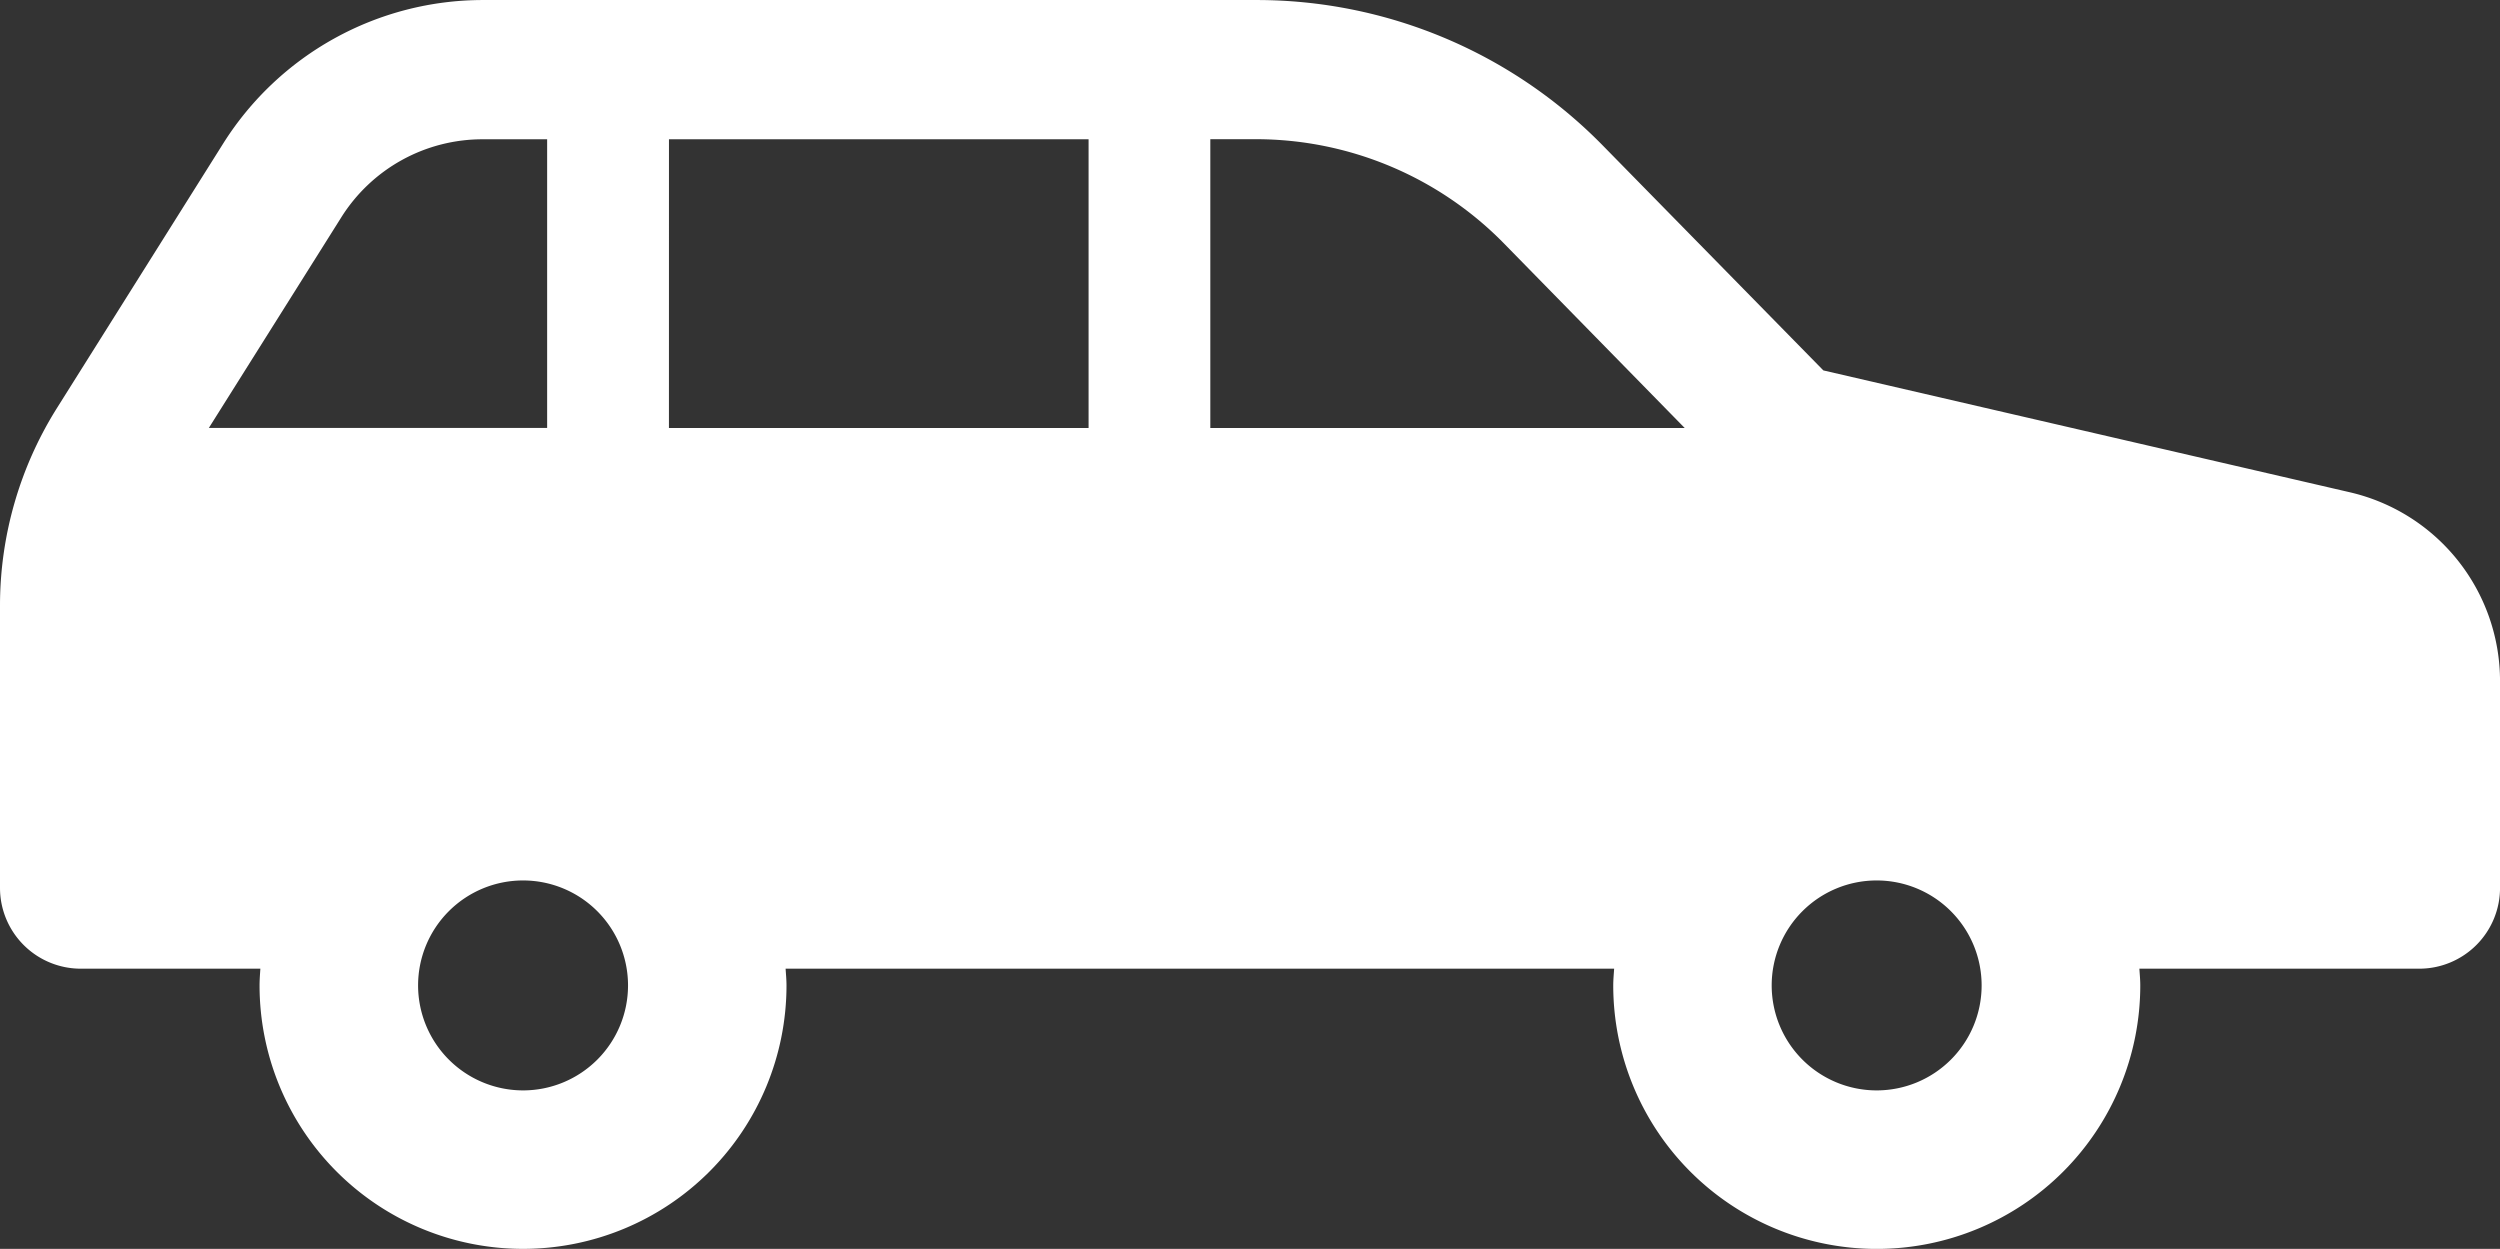
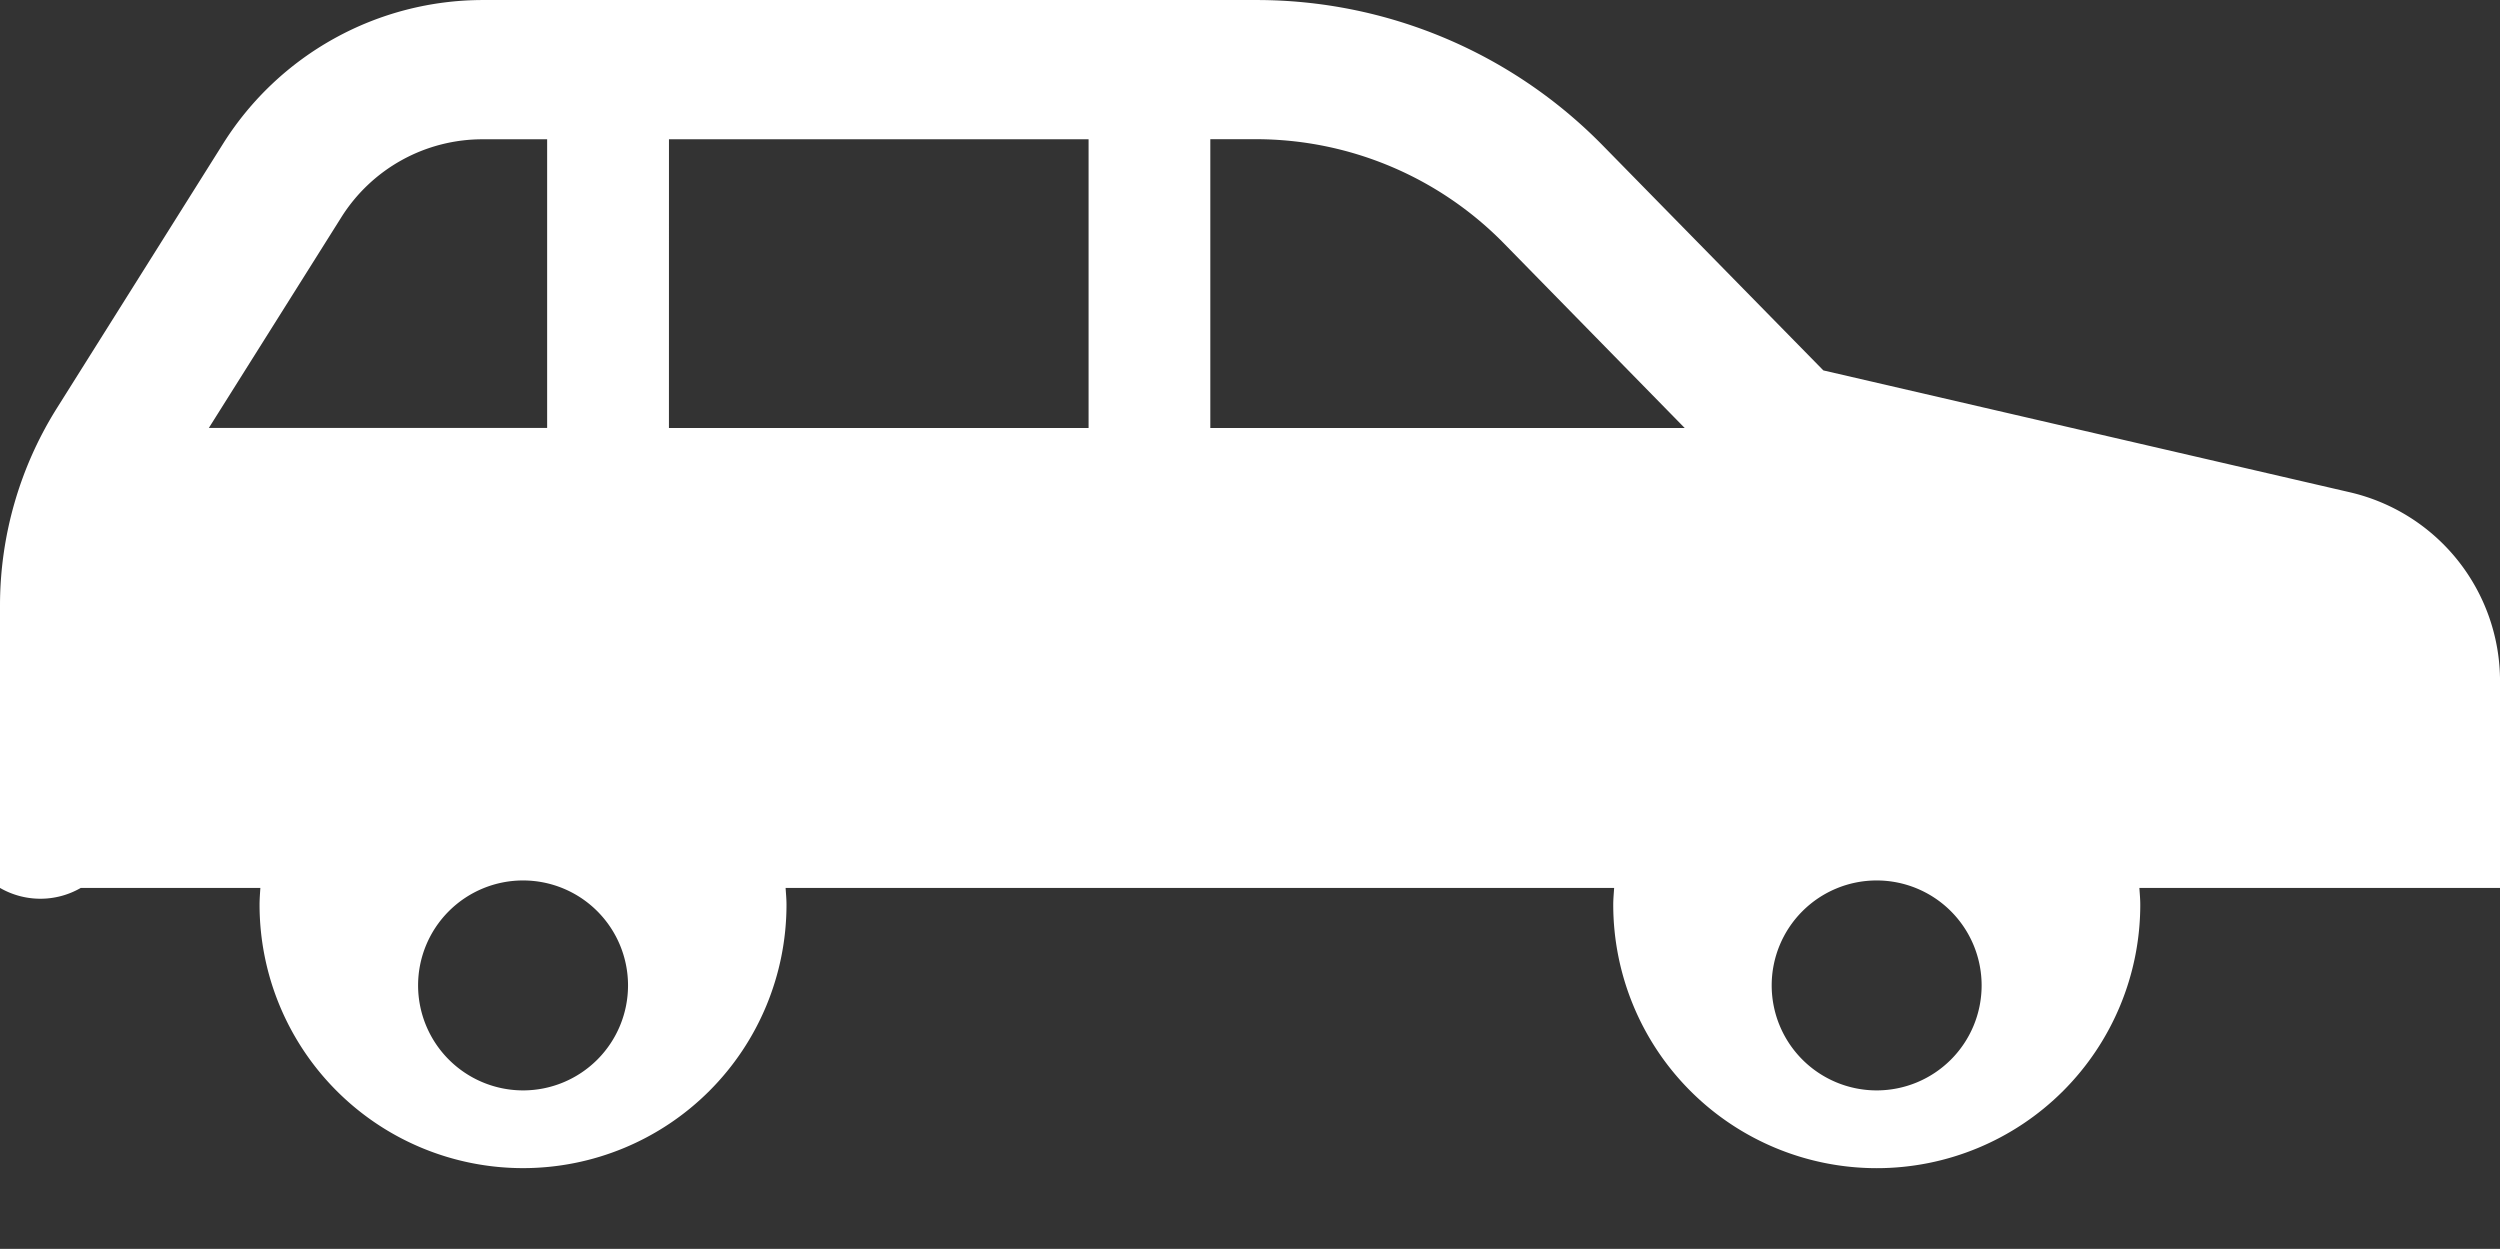
<svg xmlns="http://www.w3.org/2000/svg" id="car-svgrepo-com" width="83.786" height="41.855" viewBox="0 0 83.786 41.855">
  <rect x="0" y="0" width="83.786" height="41.855" fill="#333333" stroke="none" />
-   <path id="Tracé_133" data-name="Tracé 133" d="M1.911,141.788l5.568-8.86a10.287,10.287,0,0,1,8.709-4.811H42.115a16.238,16.238,0,0,1,11.594,4.868l7.4,7.545,17.648,4.085a6.5,6.5,0,0,1,5.03,6.33v6.93a2.708,2.708,0,0,1-2.706,2.706H71.7c.012.187.03.372.03.56a8.831,8.831,0,0,1-17.663,0c0-.188.018-.374.03-.56H26.329c.012.187.03.372.03.56a8.83,8.83,0,0,1-17.66,0c0-.188.015-.374.027-.56H2.706A2.708,2.708,0,0,1,0,157.874v-9.46A12.451,12.451,0,0,1,1.911,141.788ZM62.894,164.66a3.518,3.518,0,1,0-3.517-3.519A3.519,3.519,0,0,0,62.894,164.66Zm-22.332-22.2h15.9L50.38,136.25a11.645,11.645,0,0,0-8.265-3.469H40.563v9.676Zm-18.143,0H36.483v-9.676H22.42Zm-4.89,22.2a3.518,3.518,0,1,0-3.517-3.519A3.521,3.521,0,0,0,17.529,164.66Zm.808-22.2v-9.676H16.187a5.585,5.585,0,0,0-4.757,2.629L7,142.457H18.338Z" transform="translate(0 -128.116)" fill="#fff" />
+   <path id="Tracé_133" data-name="Tracé 133" d="M1.911,141.788l5.568-8.86a10.287,10.287,0,0,1,8.709-4.811H42.115a16.238,16.238,0,0,1,11.594,4.868l7.4,7.545,17.648,4.085a6.5,6.5,0,0,1,5.03,6.33v6.93H71.7c.012.187.03.372.03.56a8.831,8.831,0,0,1-17.663,0c0-.188.018-.374.03-.56H26.329c.012.187.03.372.03.56a8.83,8.83,0,0,1-17.66,0c0-.188.015-.374.027-.56H2.706A2.708,2.708,0,0,1,0,157.874v-9.46A12.451,12.451,0,0,1,1.911,141.788ZM62.894,164.66a3.518,3.518,0,1,0-3.517-3.519A3.519,3.519,0,0,0,62.894,164.66Zm-22.332-22.2h15.9L50.38,136.25a11.645,11.645,0,0,0-8.265-3.469H40.563v9.676Zm-18.143,0H36.483v-9.676H22.42Zm-4.89,22.2a3.518,3.518,0,1,0-3.517-3.519A3.521,3.521,0,0,0,17.529,164.66Zm.808-22.2v-9.676H16.187a5.585,5.585,0,0,0-4.757,2.629L7,142.457H18.338Z" transform="translate(0 -128.116)" fill="#fff" />
</svg>